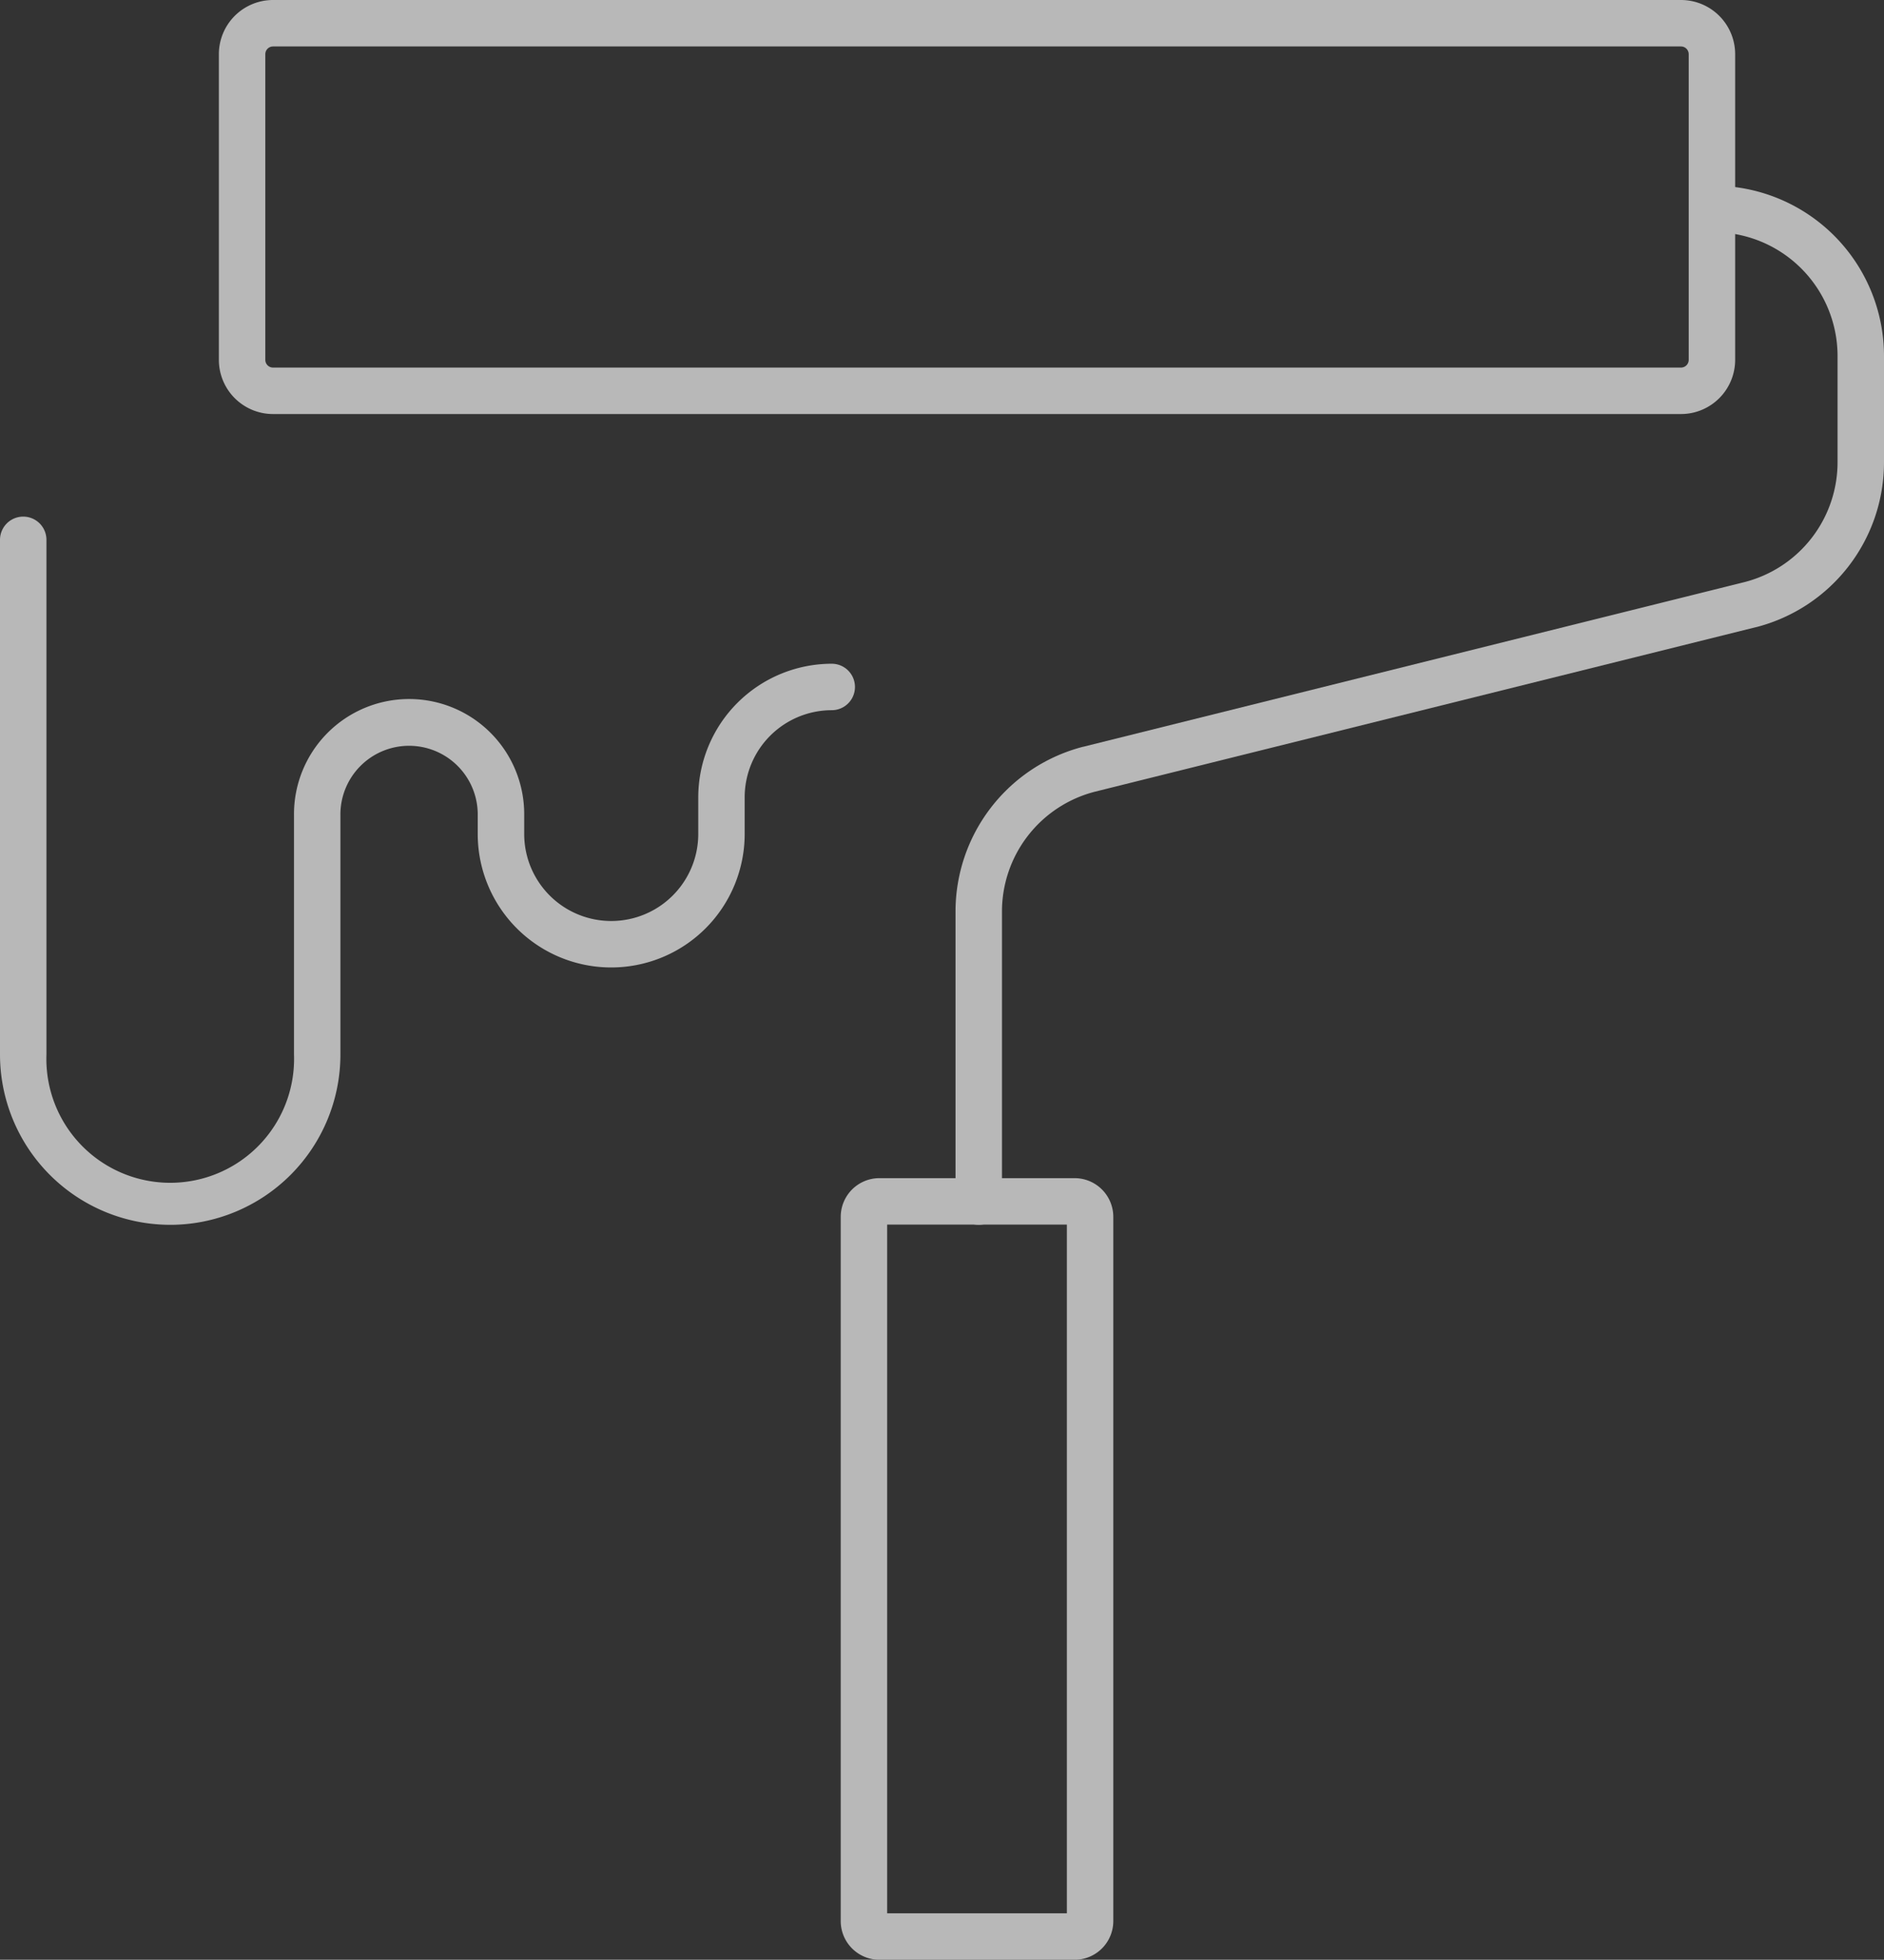
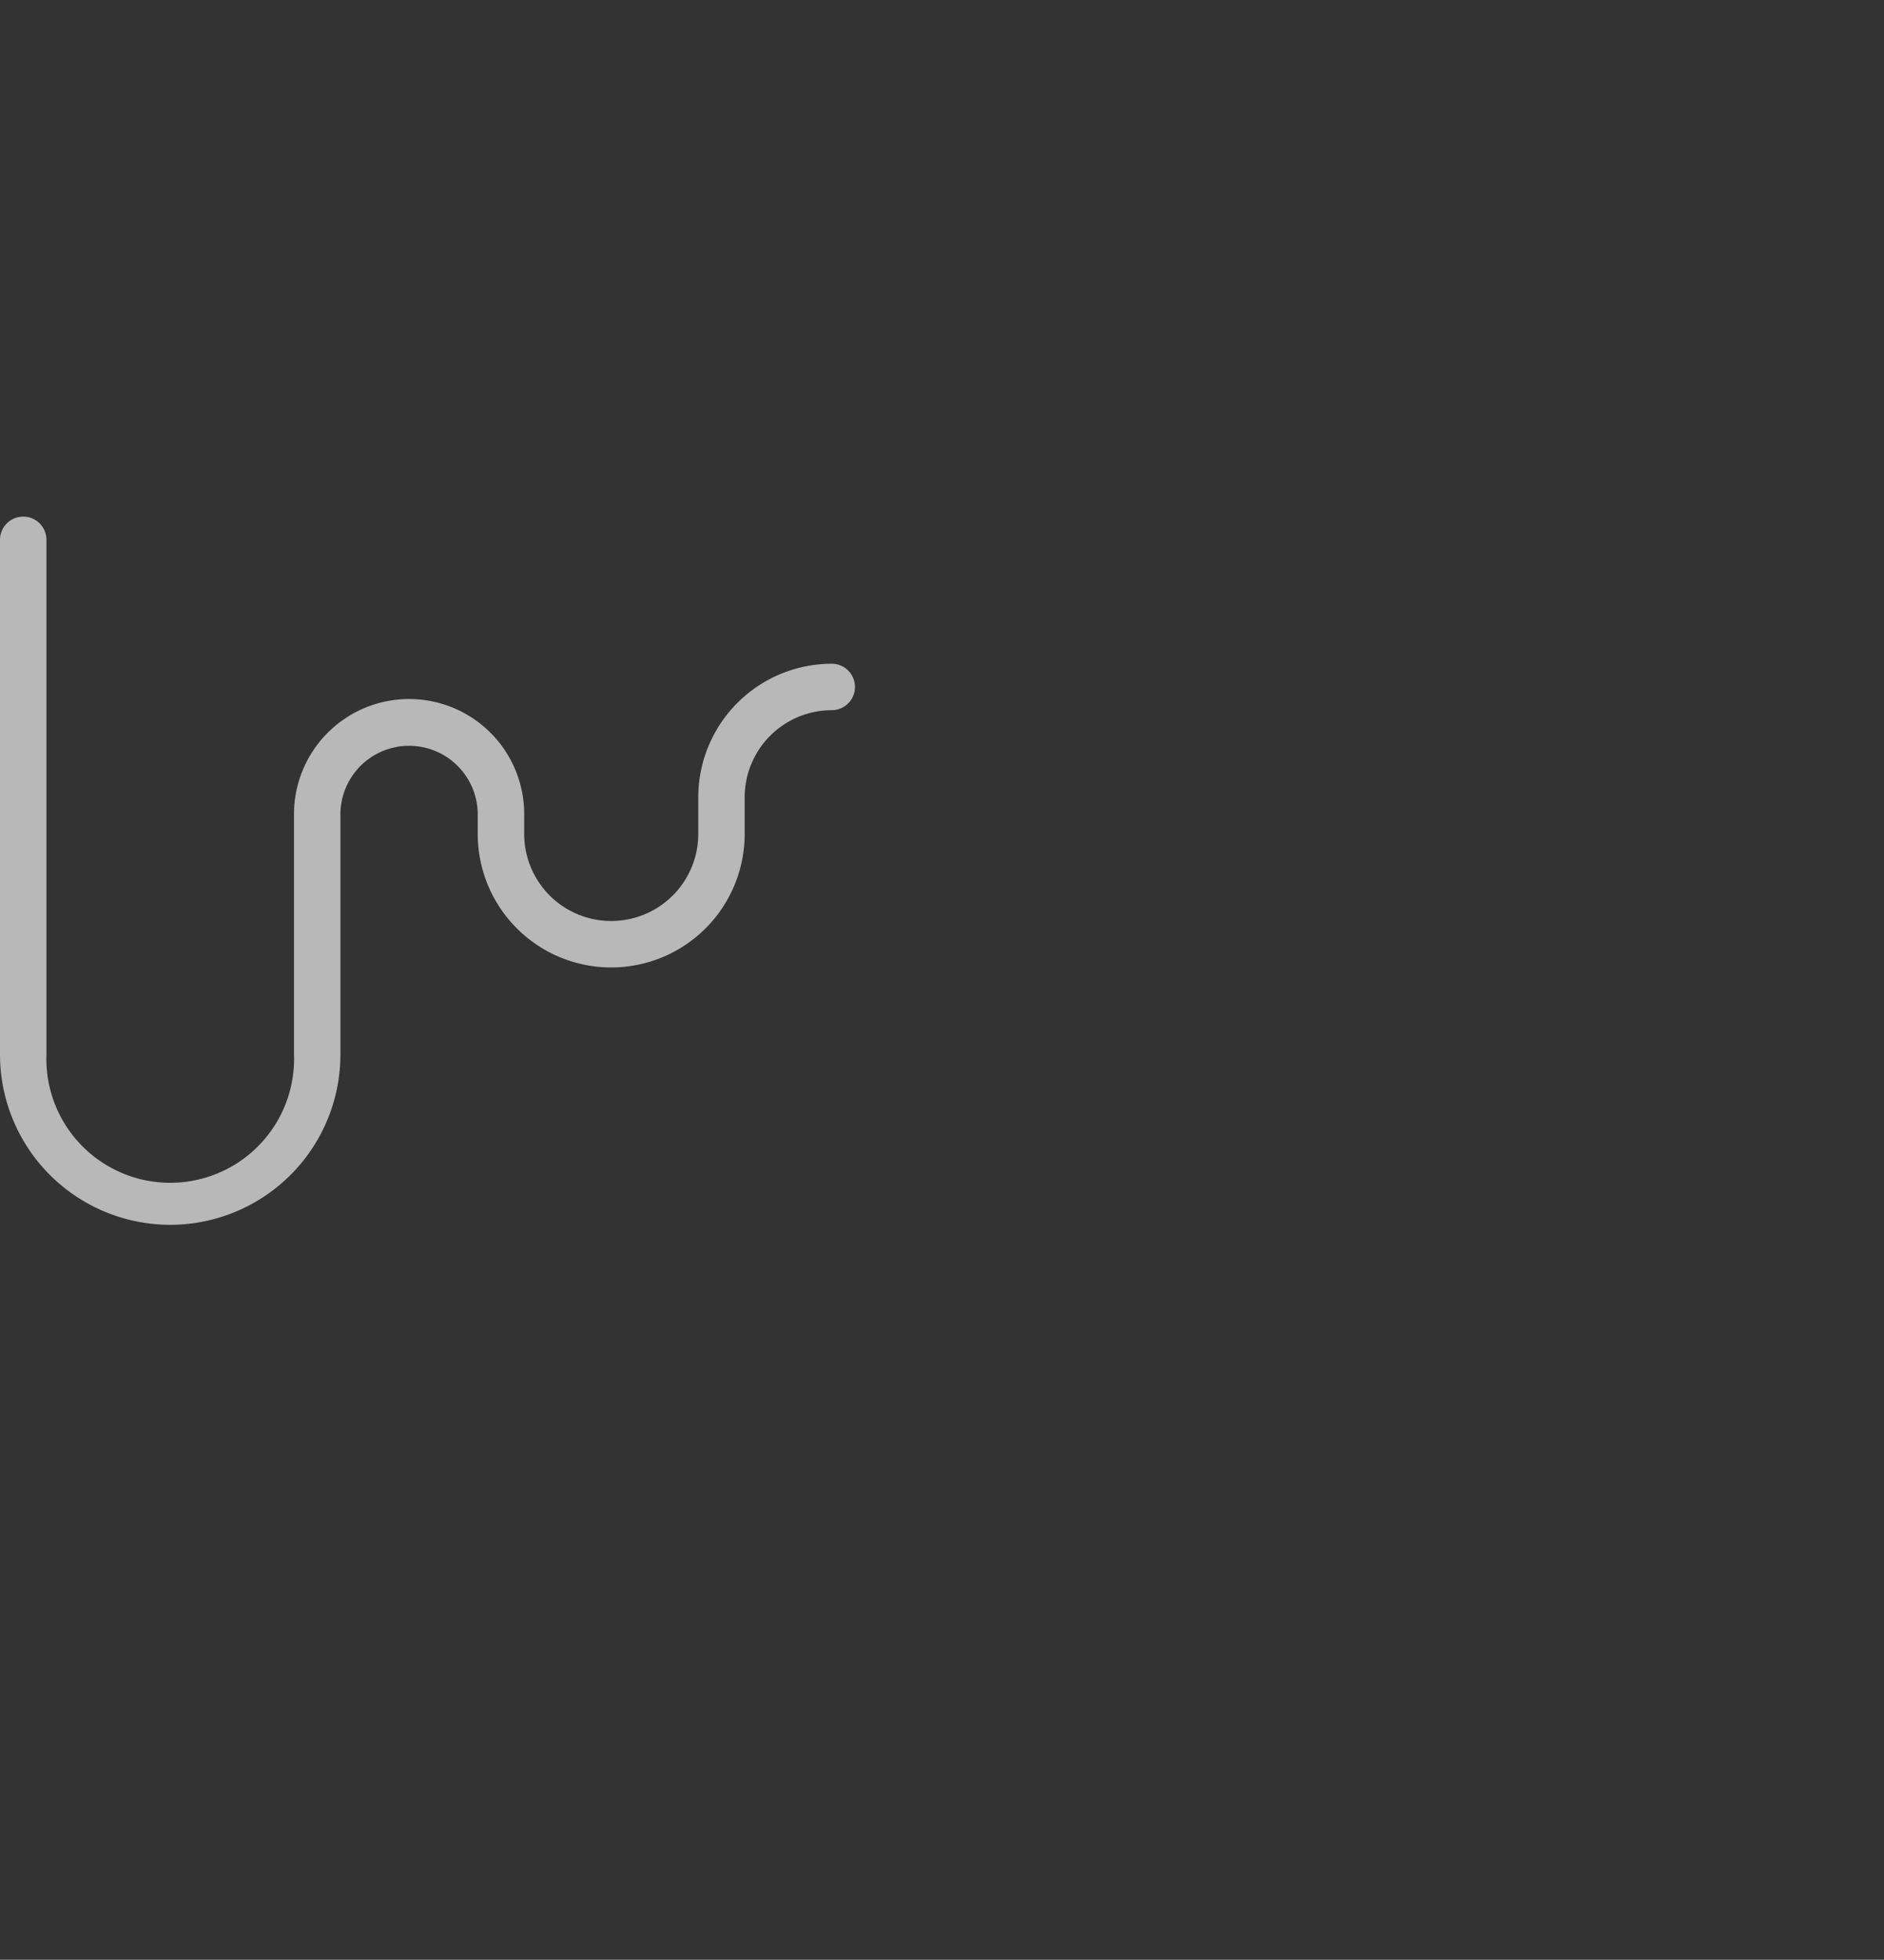
<svg xmlns="http://www.w3.org/2000/svg" width="121.691" height="126.544" viewBox="0 0 121.691 126.544">
  <rect x="0" y="0" width="121.691" height="126.544" fill="#333333" stroke="none" />
  <g id="paint" transform="translate(-17.743 -17.366)" opacity="0.65">
    <g id="グループ_9721" data-name="グループ 9721" transform="translate(14.243 18.866)">
-       <path id="長方形_8270" data-name="長方形 8270" d="M2-1.5H92.94A3.5,3.5,0,0,1,96.44,2V21.735a3.5,3.5,0,0,1-3.5,3.5H2a3.5,3.5,0,0,1-3.5-3.5V2A3.5,3.5,0,0,1,2-1.5ZM92.94,22.235a.5.5,0,0,0,.5-.5V2a.5.5,0,0,0-.5-.5H2a.5.5,0,0,0-.5.5V21.735a.5.5,0,0,0,.5.5Z" transform="translate(19.137)" fill="#fff" />
-       <path id="パス_19769" data-name="パス 19769" d="M32,78.593a1.5,1.5,0,0,1-1.5-1.5V58.387a10.99,10.99,0,0,1,8.246-10.663l.013,0L81.482,37.088a7.992,7.992,0,0,0,5.99-7.754V22.5a8,8,0,0,0-8-8,1.5,1.5,0,0,1,0-3,11,11,0,0,1,11,11v6.837a10.99,10.99,0,0,1-8.246,10.663l-.013,0L39.491,50.631A7.992,7.992,0,0,0,33.5,58.385V77.093A1.5,1.5,0,0,1,32,78.593Z" transform="translate(34.719 -1.007)" fill="#fff" />
-       <path id="長方形_8271" data-name="長方形 8271" d="M1-1.5H13.606a2.5,2.5,0,0,1,2.5,2.5V46.47a2.5,2.5,0,0,1-2.5,2.5H1a2.5,2.5,0,0,1-2.5-2.5V1A2.5,2.5,0,0,1,1-1.5Zm12.106,3H1.5V45.97H13.106Z" transform="translate(59.304 76.074)" fill="#fff" />
      <path id="パス_19770" data-name="パス 19770" d="M15.5,66.229a11,11,0,0,1-11-11V22a1.5,1.5,0,0,1,3,0V55.233a8,8,0,1,0,15.99,0V39.8a7.435,7.435,0,1,1,14.869,0V40.99a5.621,5.621,0,0,0,11.243,0V38.617A8.631,8.631,0,0,1,58.224,30a1.5,1.5,0,0,1,0,3A5.628,5.628,0,0,0,52.6,38.617V40.99a8.621,8.621,0,0,1-17.243,0V39.8a4.435,4.435,0,1,0-8.869,0v15.43a11,11,0,0,1-11,11Z" transform="translate(-1 11.358)" fill="#fff" />
    </g>
  </g>
</svg>